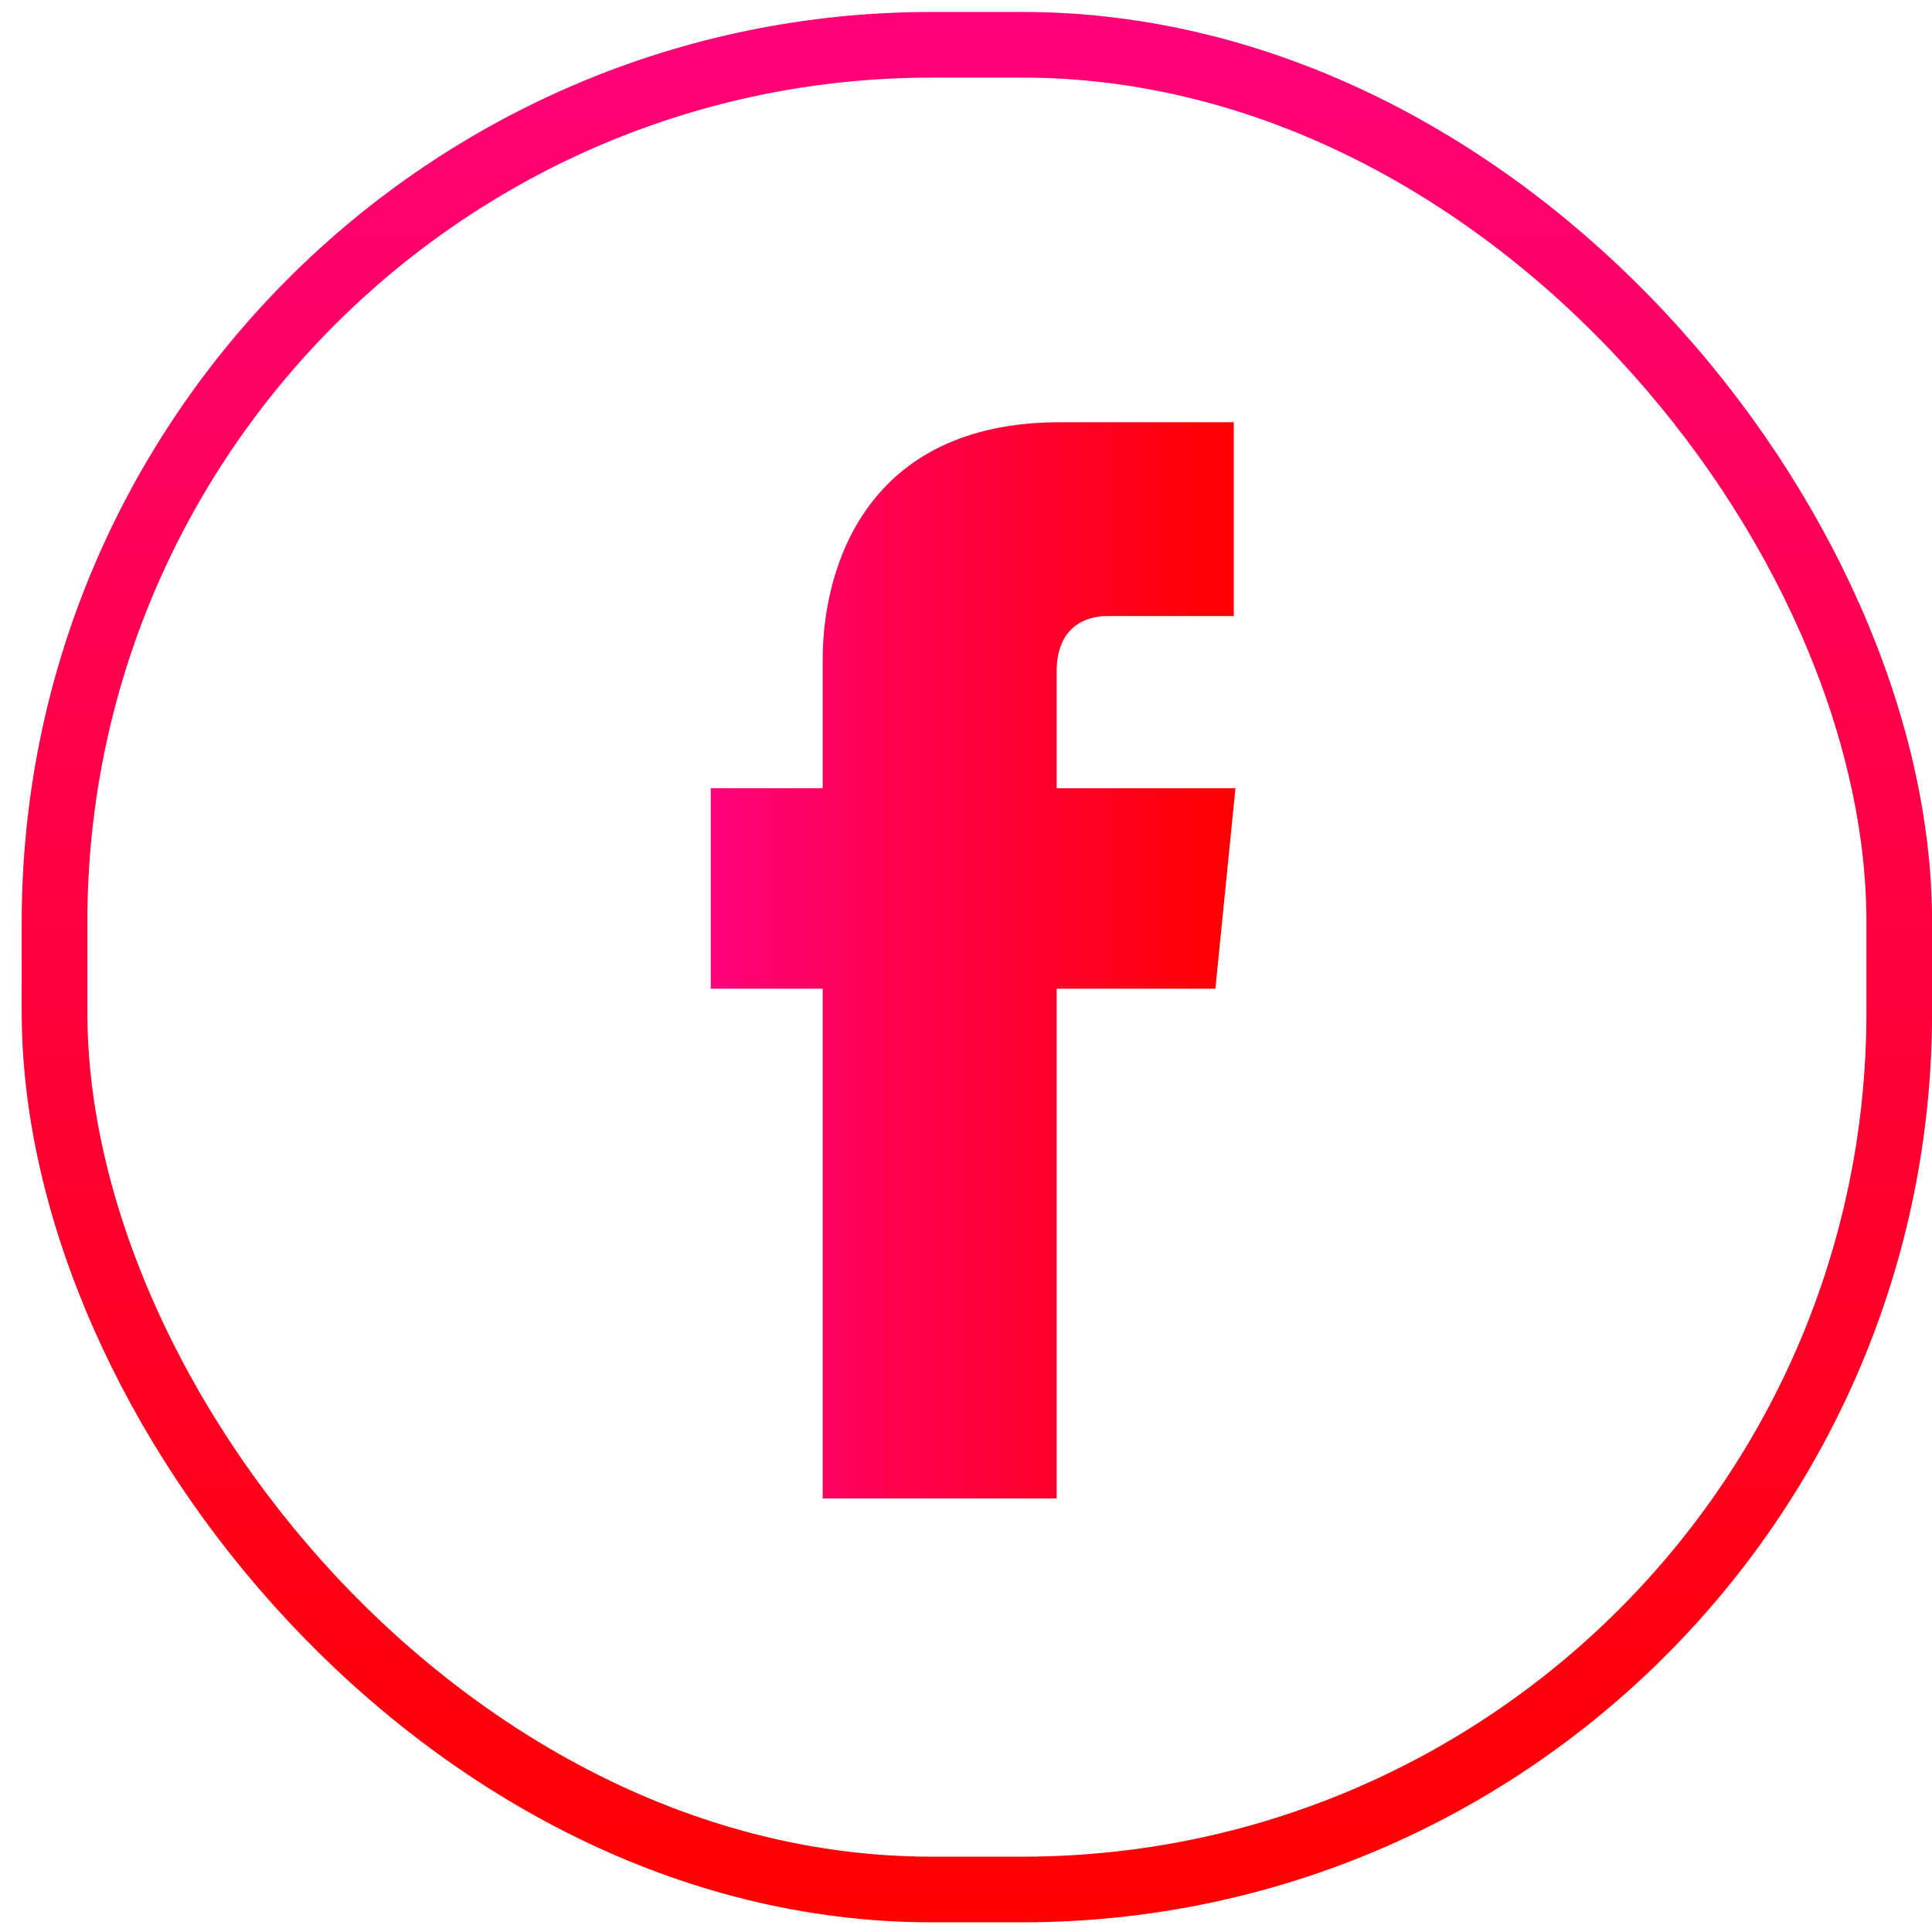
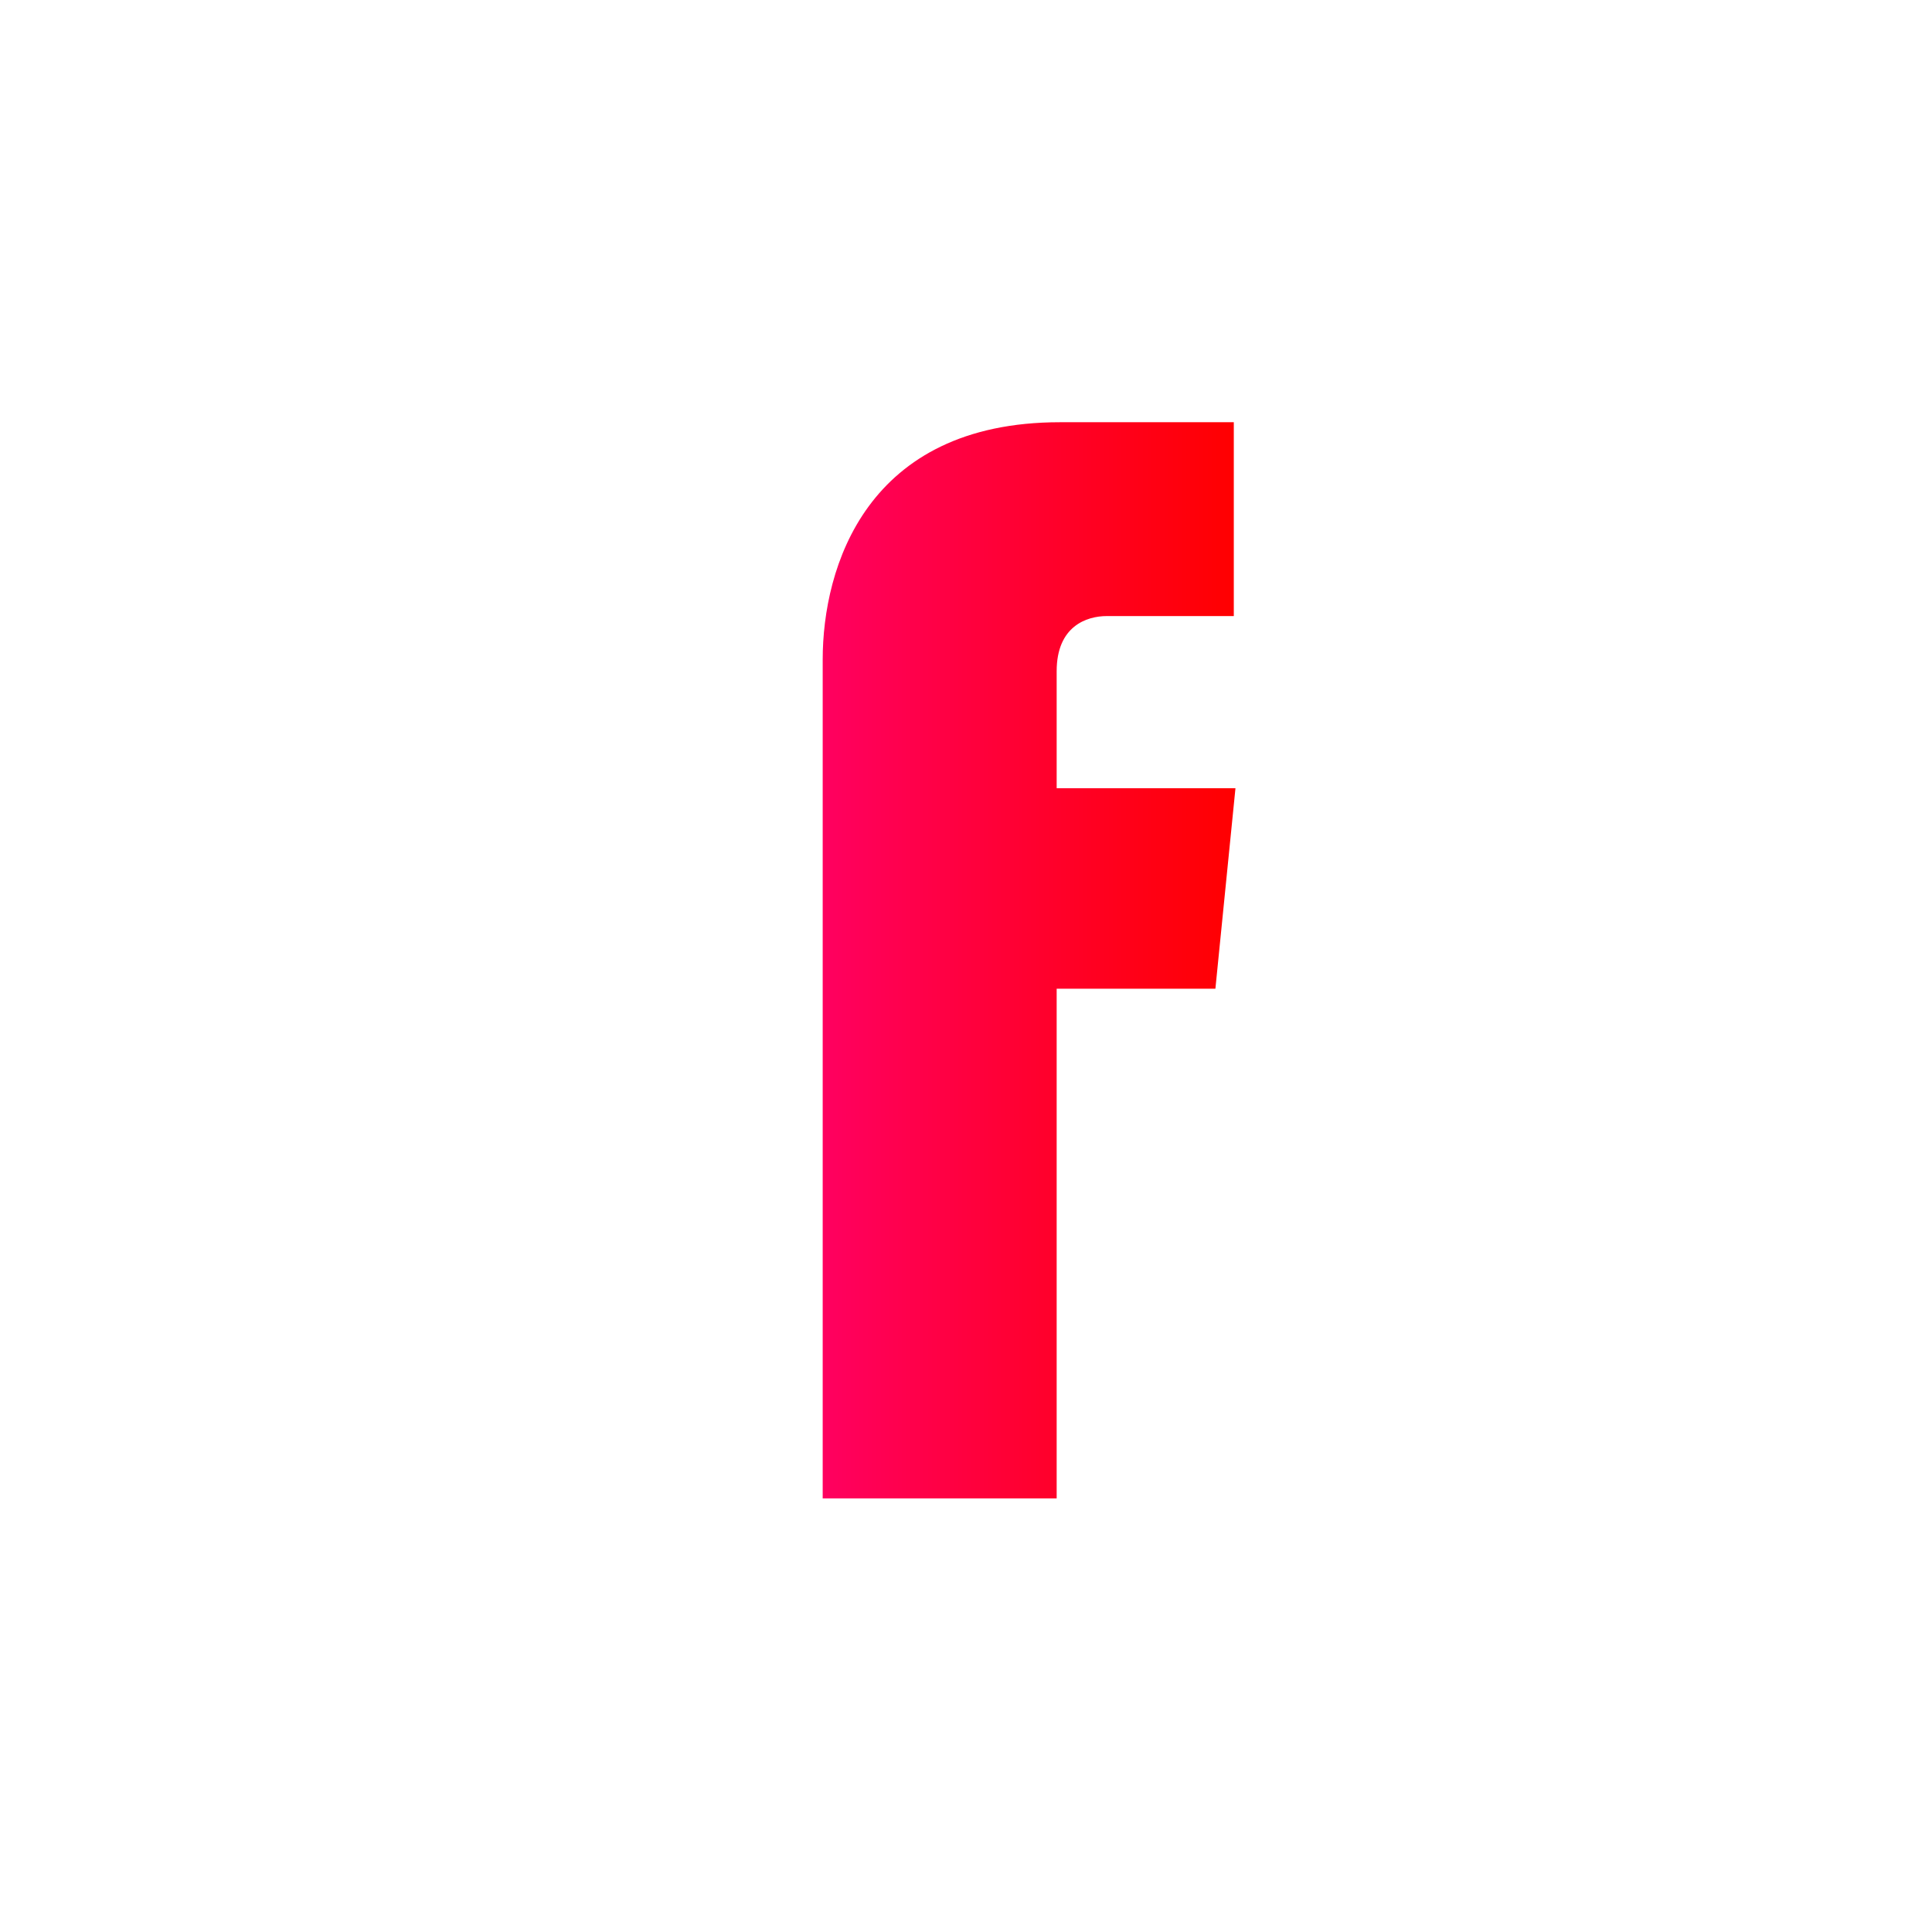
<svg xmlns="http://www.w3.org/2000/svg" width="57" height="57" viewBox="0 0 57 57" fill="none">
-   <rect x="1.609" y="1.321" width="54.425" height="54.425" rx="25.882" stroke="url(#paint0_linear_366_4835)" stroke-width="1.937" />
-   <path d="M35.858 29.171H31.175V44.208H24.272V29.171H20.969V23.255H24.272V19.458C24.272 16.746 25.554 12.457 31.273 12.457H36.401V18.176H32.654C32.062 18.176 31.175 18.472 31.175 19.803V23.255H36.45L35.858 29.171Z" fill="url(#paint1_linear_366_4835)" />
+   <path d="M35.858 29.171H31.175V44.208H24.272V29.171V23.255H24.272V19.458C24.272 16.746 25.554 12.457 31.273 12.457H36.401V18.176H32.654C32.062 18.176 31.175 18.472 31.175 19.803V23.255H36.45L35.858 29.171Z" fill="url(#paint1_linear_366_4835)" />
  <defs>
    <linearGradient id="paint0_linear_366_4835" x1="28.821" y1="0.353" x2="28.821" y2="56.714" gradientUnits="userSpaceOnUse">
      <stop stop-color="#FF007A" />
      <stop offset="1" stop-color="#FF0000" />
    </linearGradient>
    <linearGradient id="paint1_linear_366_4835" x1="20.969" y1="28.333" x2="36.45" y2="28.333" gradientUnits="userSpaceOnUse">
      <stop stop-color="#FF007A" />
      <stop offset="1" stop-color="#FF0000" />
    </linearGradient>
  </defs>
</svg>